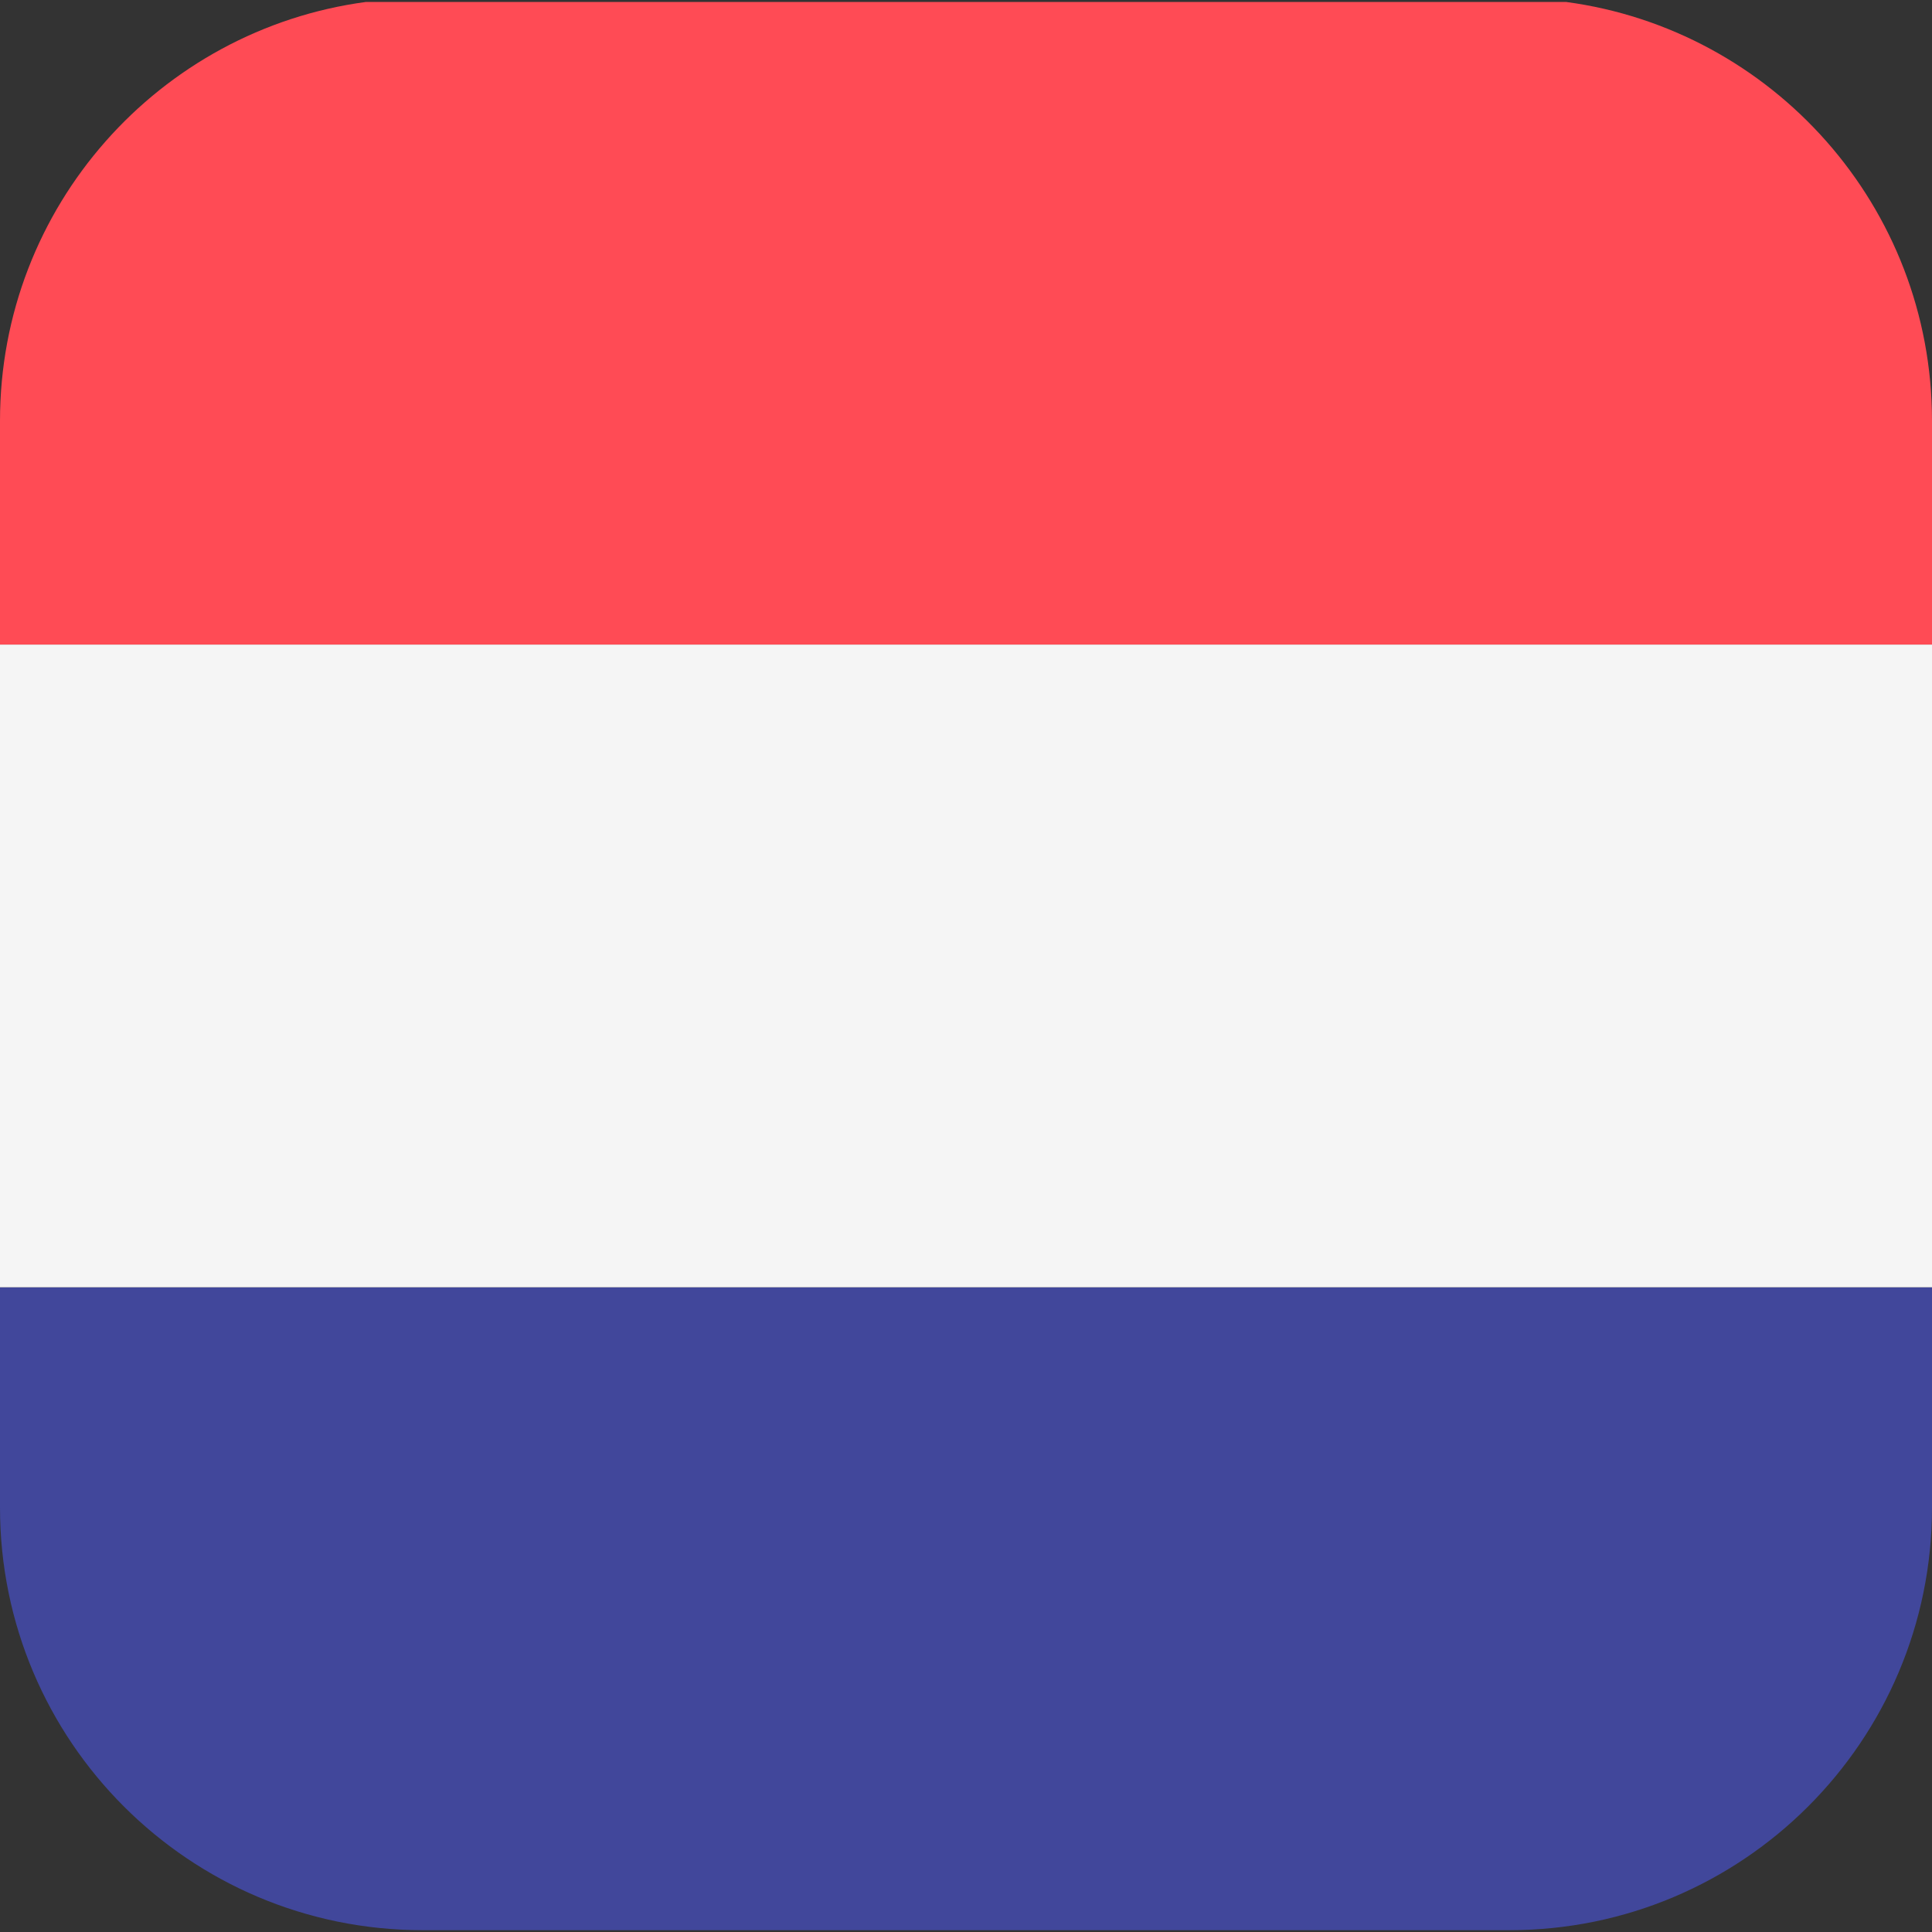
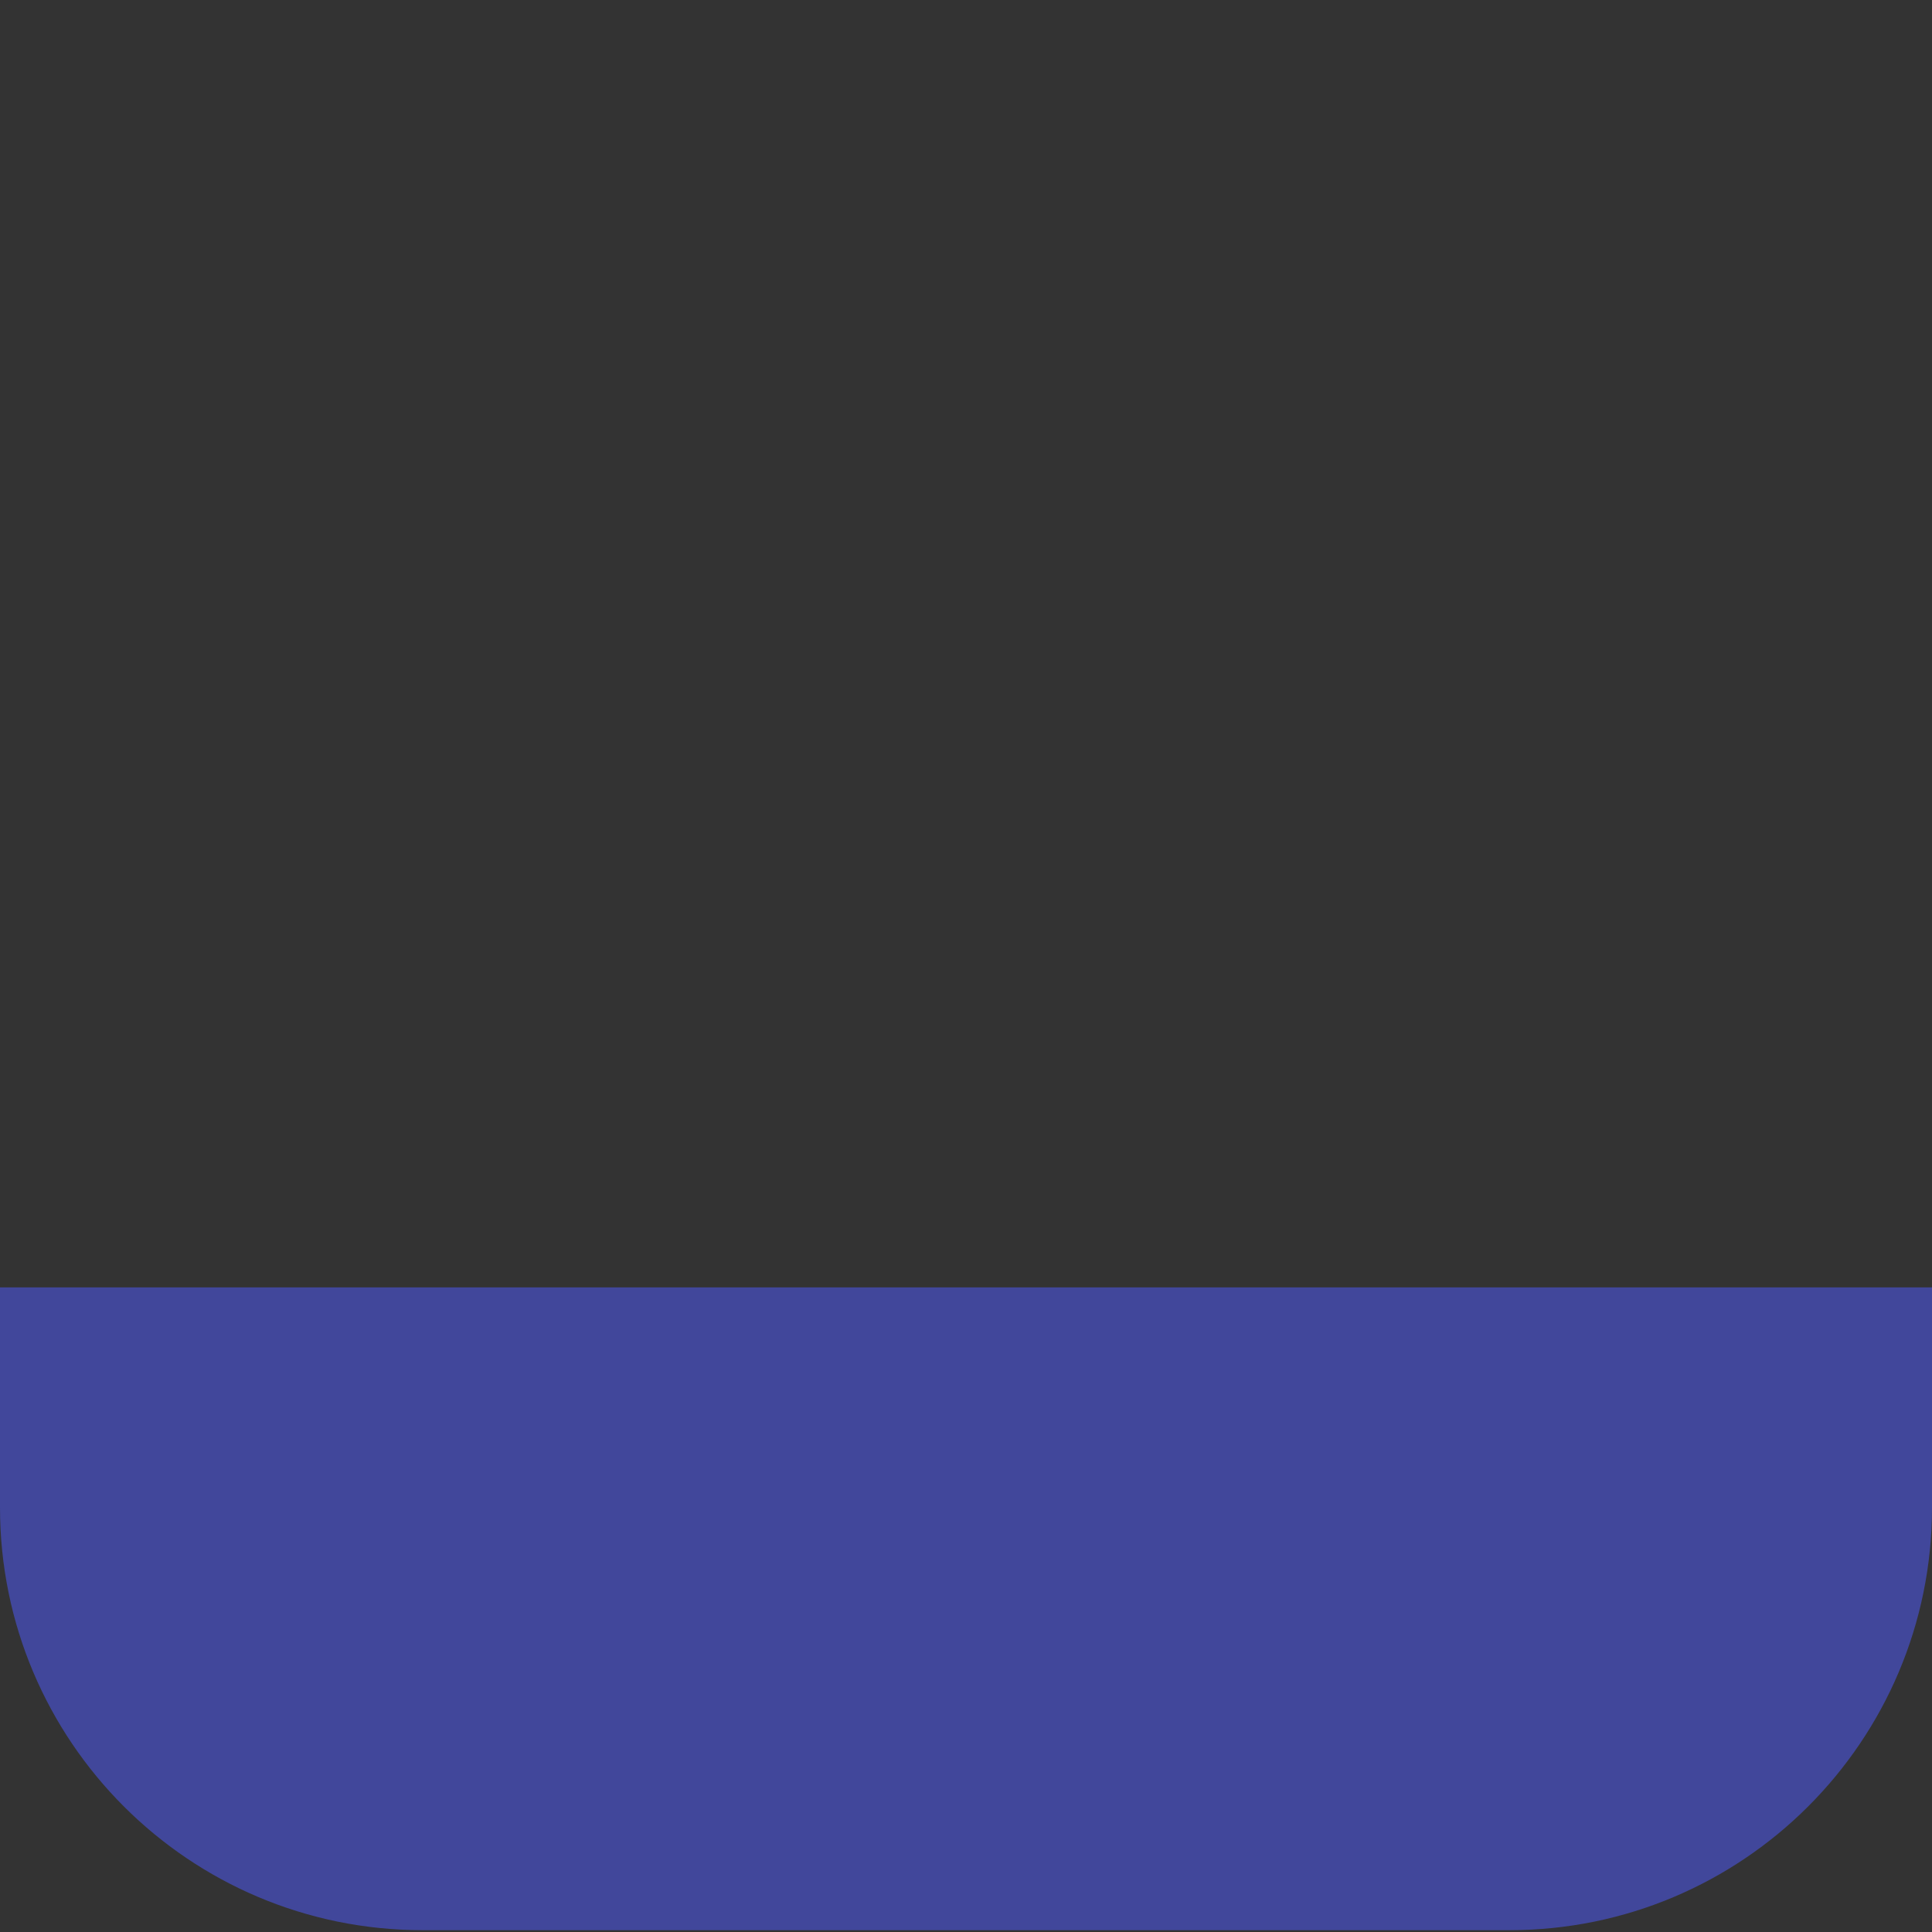
<svg xmlns="http://www.w3.org/2000/svg" width="17" height="17" viewBox="0 0 17 17" fill="none">
  <rect x="0" y="0" width="17" height="17" fill="#333333" stroke="none" />
-   <path d="M13.779 0.017H3.221C1.403 0.26 0 1.818 0 3.703V5.673H17V3.703C17 1.818 15.597 0.26 13.779 0.017Z" fill="#FF4B55" />
  <path d="M0 13.265C0 15.319 1.665 16.984 3.719 16.984H13.281C15.335 16.984 17 15.319 17 13.265V11.328H0V13.265Z" fill="#41479B" />
-   <path d="M17 5.672H0V11.327H17V5.672Z" fill="#F5F5F5" />
</svg>